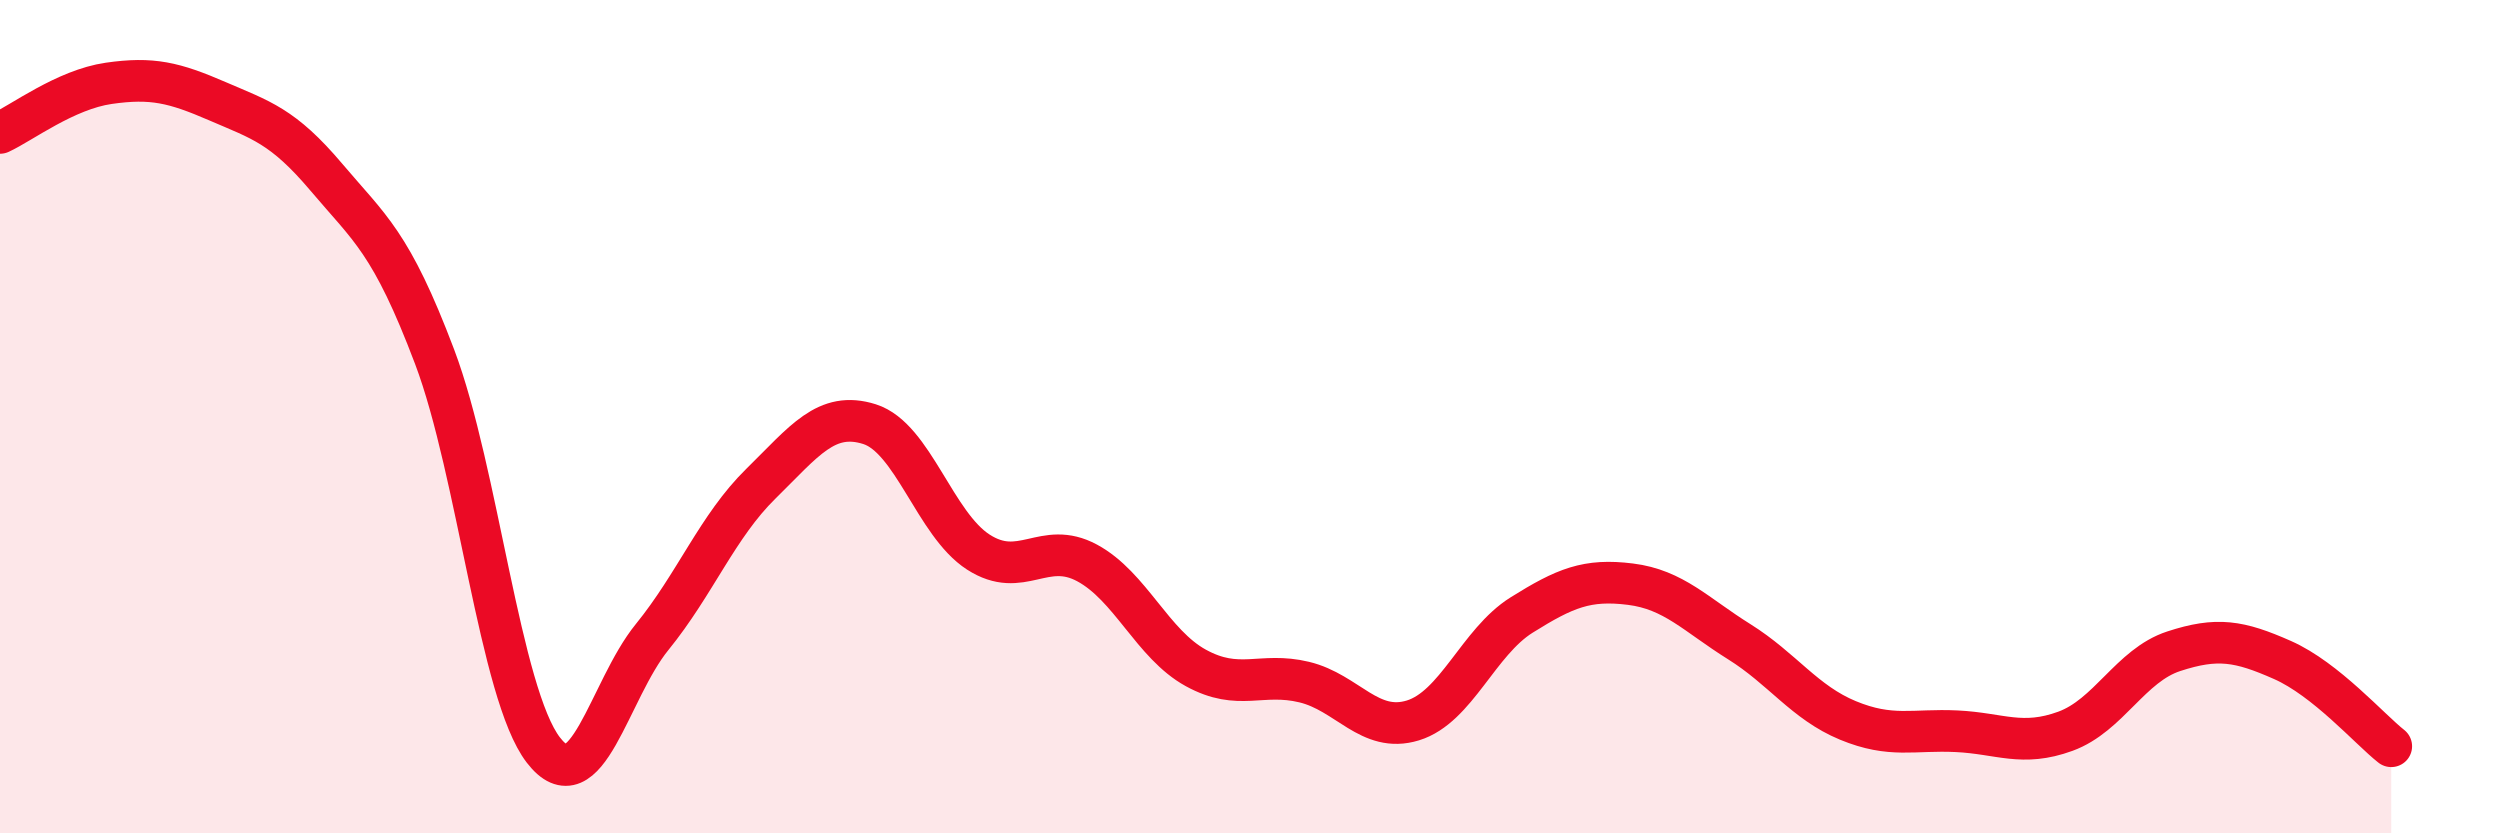
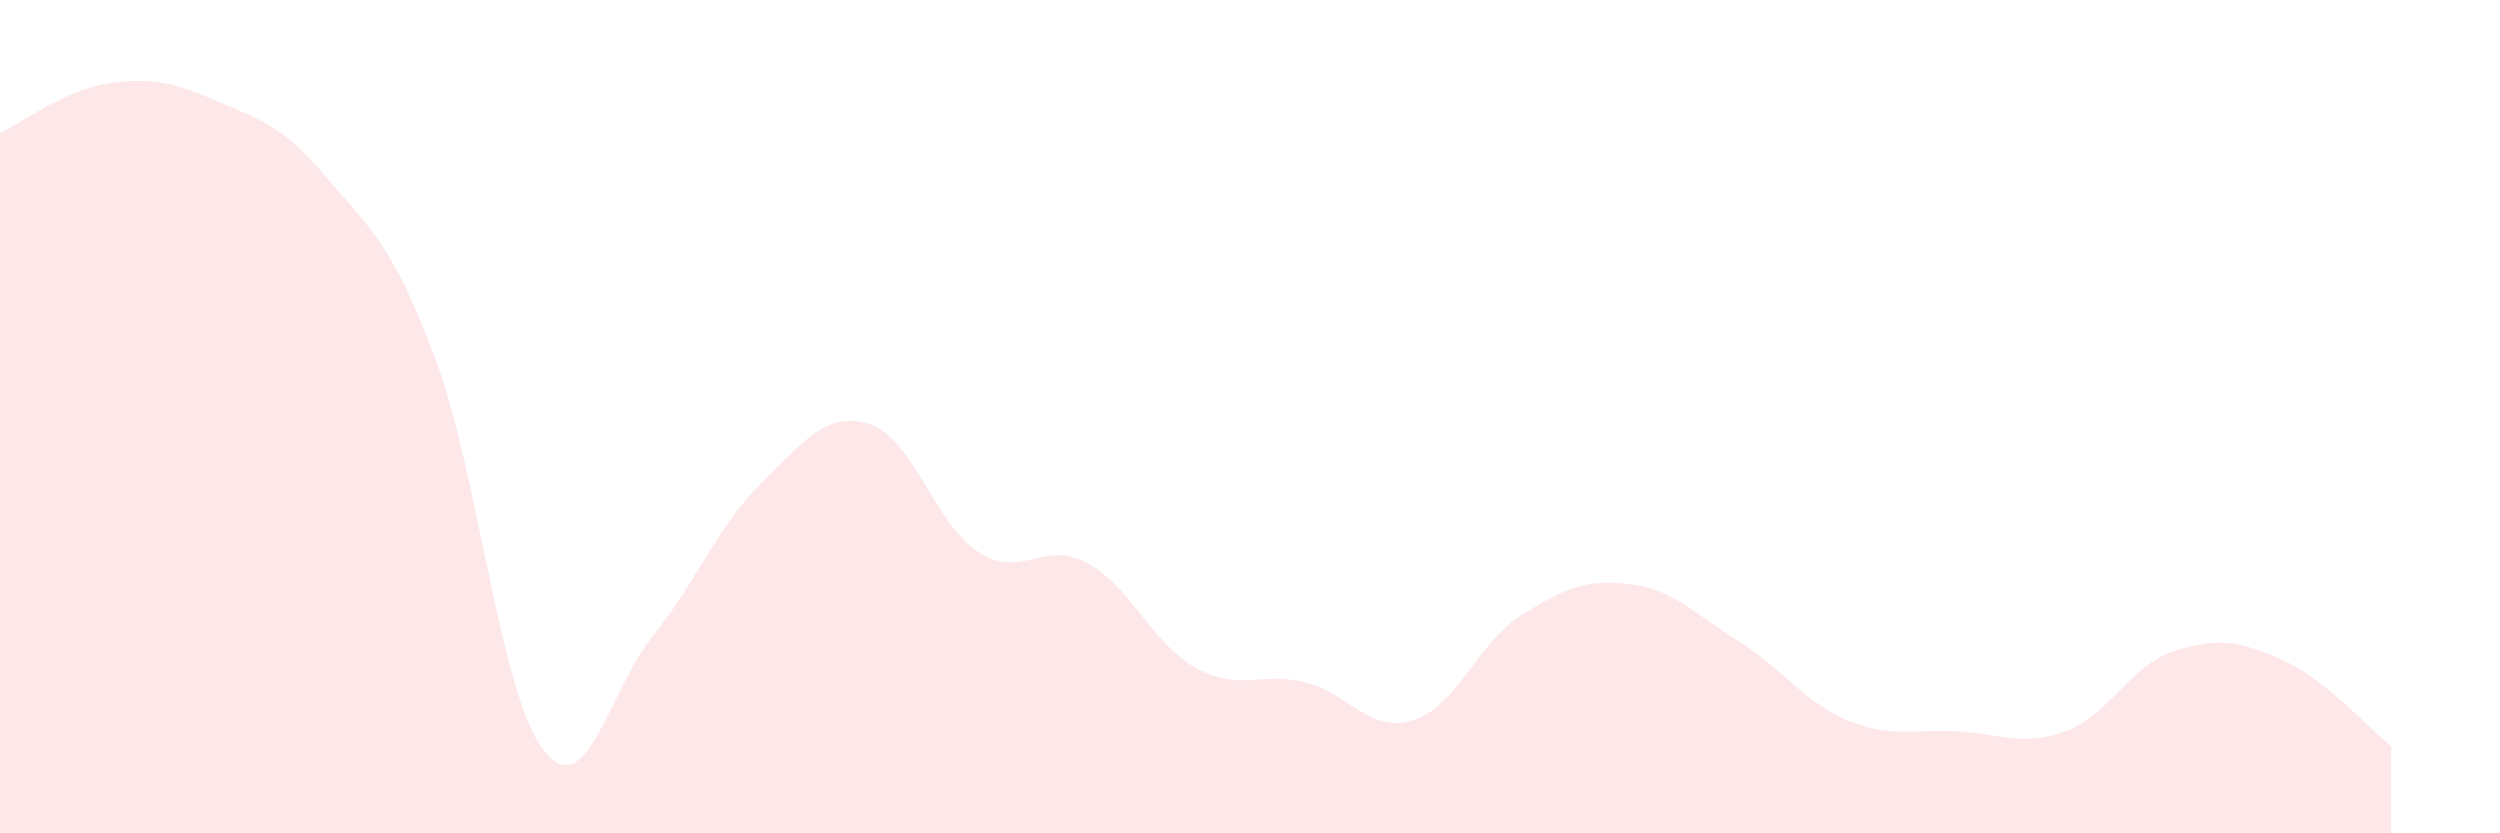
<svg xmlns="http://www.w3.org/2000/svg" width="60" height="20" viewBox="0 0 60 20">
  <path d="M 0,3.19 C 0.52,2.95 1.57,2.15 2.61,2 C 3.65,1.85 4.18,1.98 5.22,2.43 C 6.26,2.88 6.79,3.02 7.83,4.25 C 8.87,5.48 9.39,5.81 10.43,8.56 C 11.47,11.31 12,16.65 13.04,18 C 14.08,19.35 14.61,16.57 15.65,15.29 C 16.69,14.01 17.22,12.63 18.26,11.61 C 19.3,10.59 19.83,9.85 20.87,10.18 C 21.91,10.51 22.44,12.58 23.48,13.25 C 24.52,13.92 25.05,12.95 26.09,13.51 C 27.13,14.07 27.66,15.46 28.7,16.03 C 29.74,16.6 30.26,16.12 31.3,16.37 C 32.34,16.62 32.87,17.61 33.91,17.29 C 34.95,16.97 35.48,15.41 36.52,14.76 C 37.56,14.11 38.09,13.89 39.13,14.02 C 40.17,14.15 40.7,14.75 41.74,15.4 C 42.78,16.05 43.31,16.86 44.35,17.29 C 45.39,17.72 45.92,17.5 46.96,17.55 C 48,17.6 48.53,17.93 49.57,17.55 C 50.61,17.17 51.13,15.97 52.17,15.63 C 53.21,15.29 53.74,15.38 54.78,15.84 C 55.82,16.3 56.87,17.5 57.39,17.91L57.39 20L0 20Z" fill="#EB0A25" opacity="0.1" stroke-linecap="round" stroke-linejoin="round" />
-   <path d="M 0,3.19 C 0.52,2.95 1.57,2.15 2.61,2 C 3.65,1.85 4.18,1.98 5.22,2.43 C 6.26,2.88 6.79,3.02 7.83,4.25 C 8.87,5.48 9.39,5.81 10.43,8.56 C 11.47,11.31 12,16.65 13.04,18 C 14.08,19.35 14.61,16.57 15.65,15.29 C 16.69,14.01 17.22,12.63 18.26,11.61 C 19.3,10.59 19.83,9.85 20.87,10.18 C 21.91,10.51 22.44,12.58 23.48,13.25 C 24.52,13.92 25.05,12.95 26.09,13.51 C 27.13,14.07 27.66,15.46 28.7,16.03 C 29.74,16.6 30.26,16.12 31.3,16.37 C 32.34,16.62 32.87,17.61 33.91,17.29 C 34.95,16.97 35.48,15.41 36.52,14.76 C 37.56,14.11 38.09,13.89 39.13,14.02 C 40.17,14.15 40.7,14.75 41.74,15.4 C 42.78,16.05 43.31,16.86 44.35,17.29 C 45.39,17.72 45.92,17.5 46.96,17.55 C 48,17.6 48.53,17.93 49.57,17.55 C 50.61,17.17 51.13,15.97 52.17,15.63 C 53.21,15.29 53.74,15.38 54.78,15.84 C 55.82,16.3 56.87,17.5 57.39,17.91" stroke="#EB0A25" stroke-width="1" fill="none" stroke-linecap="round" stroke-linejoin="round" />
</svg>